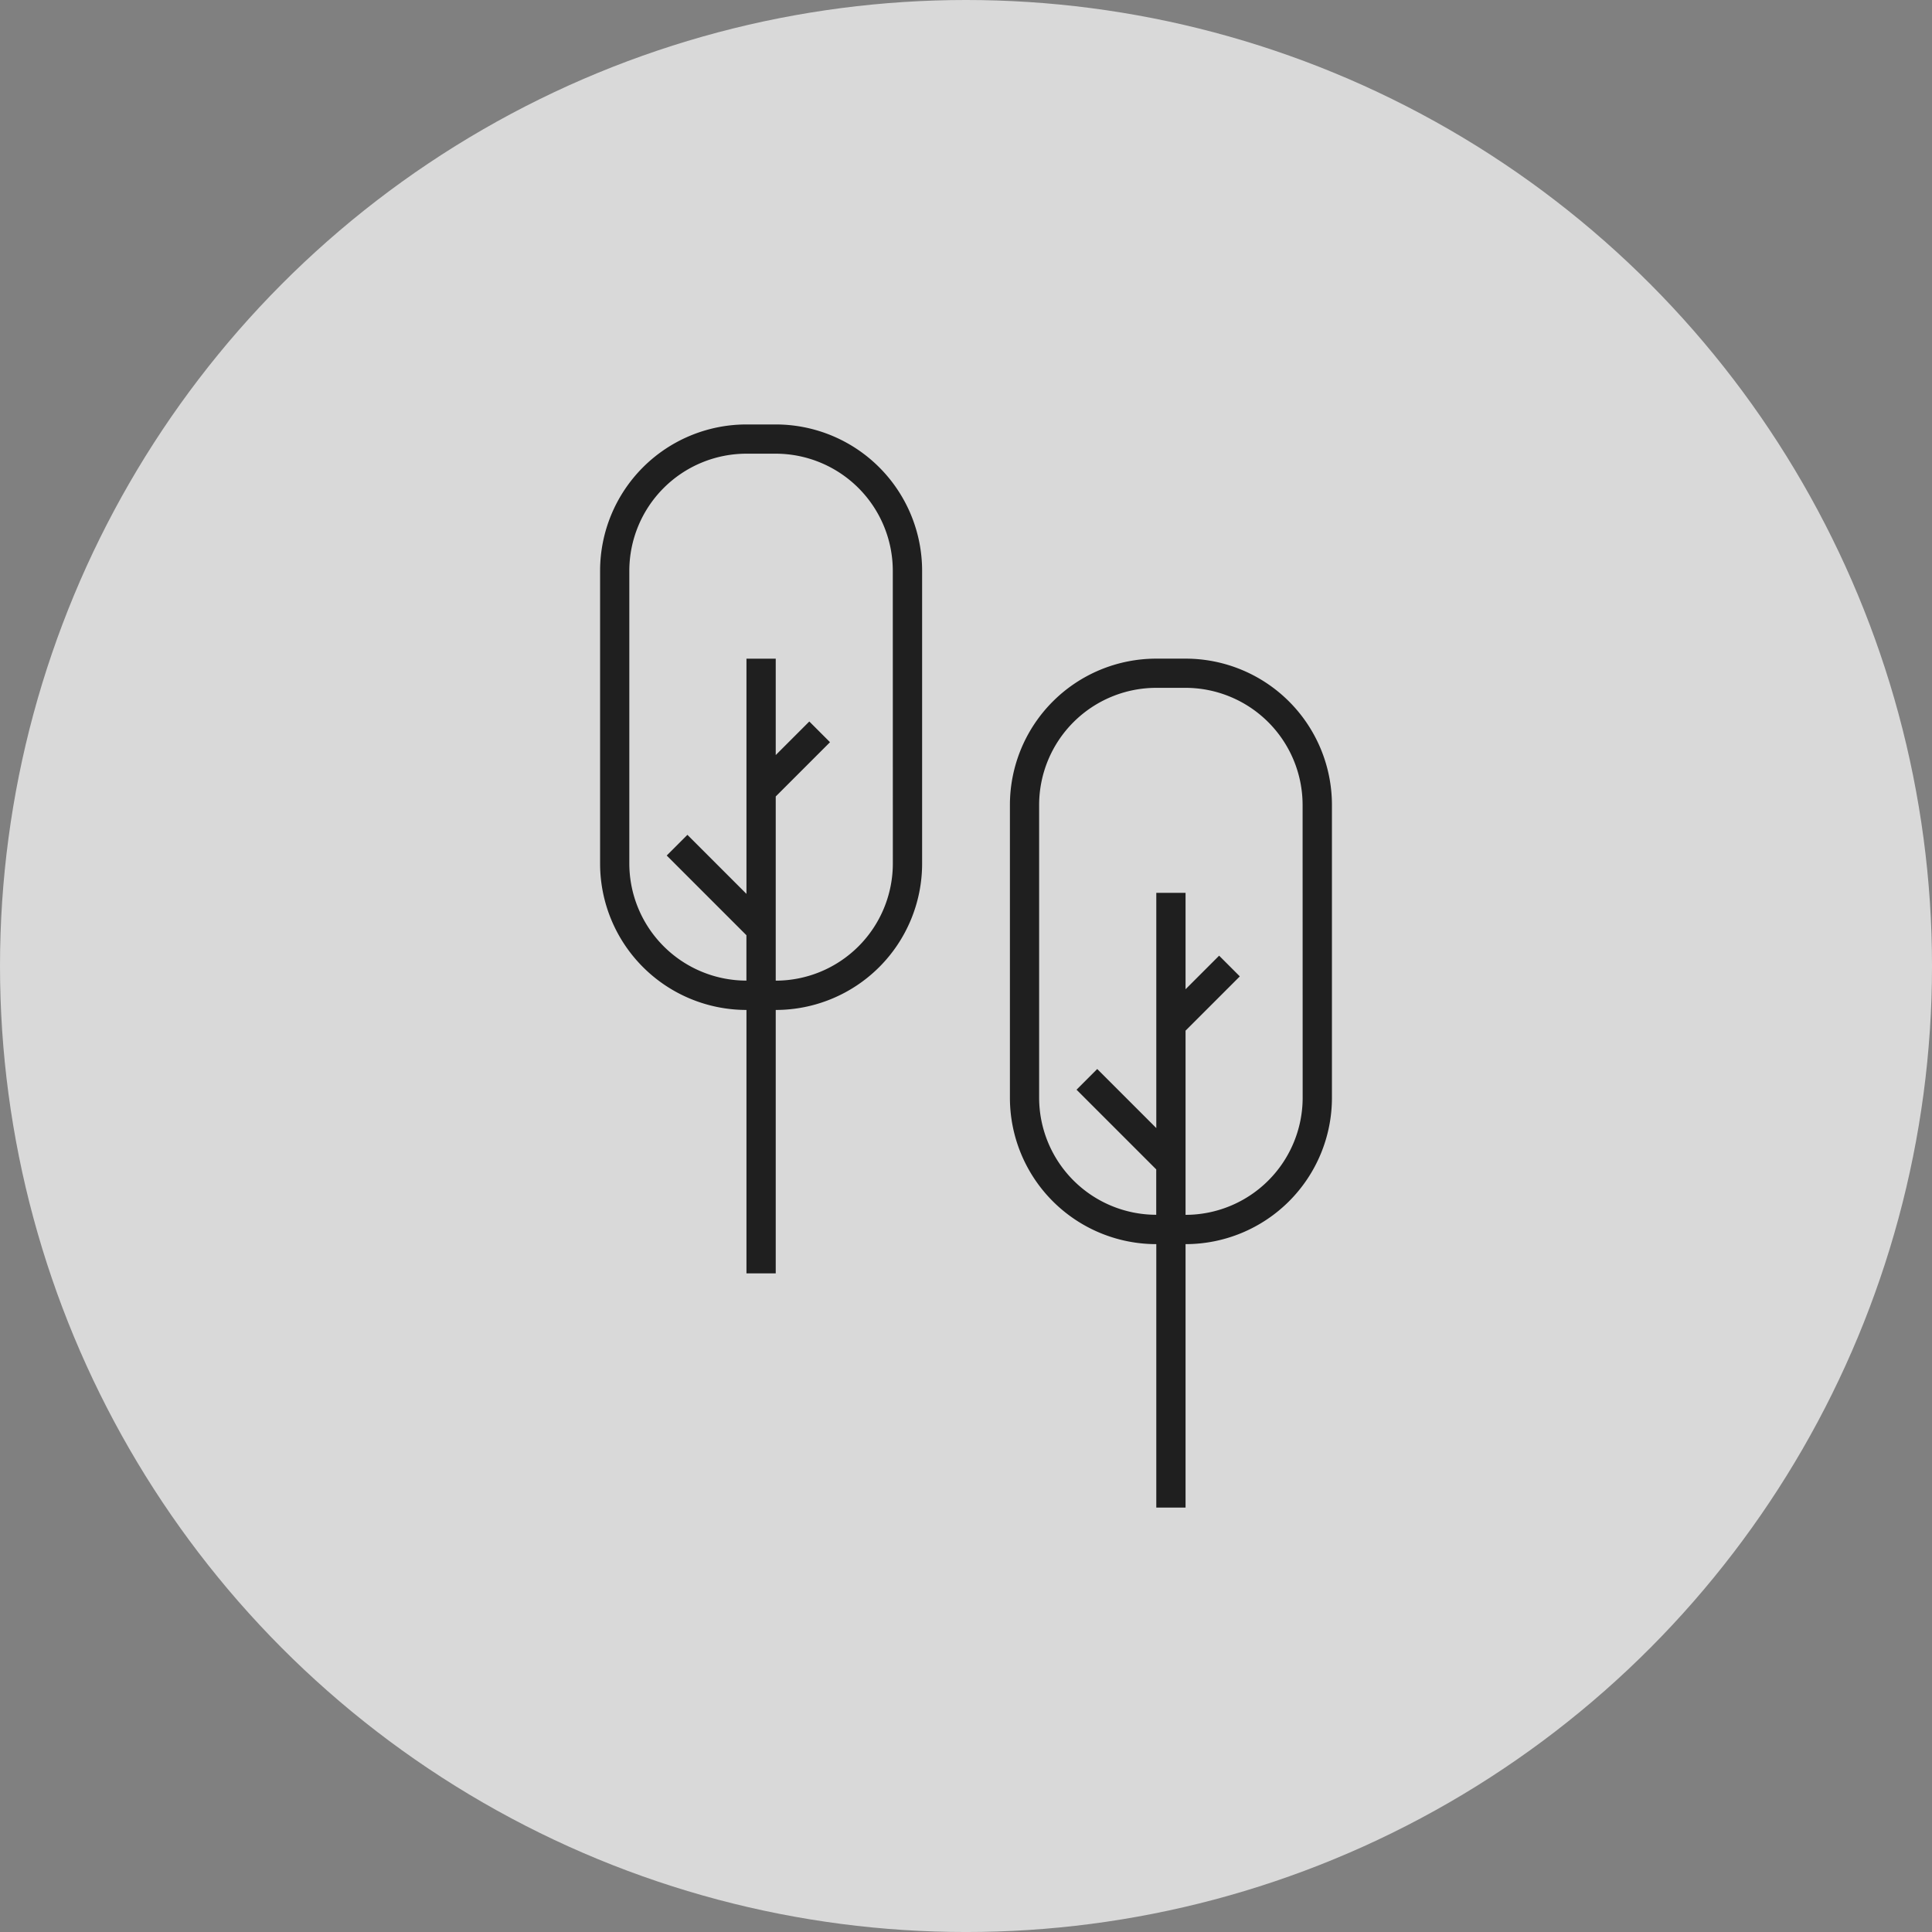
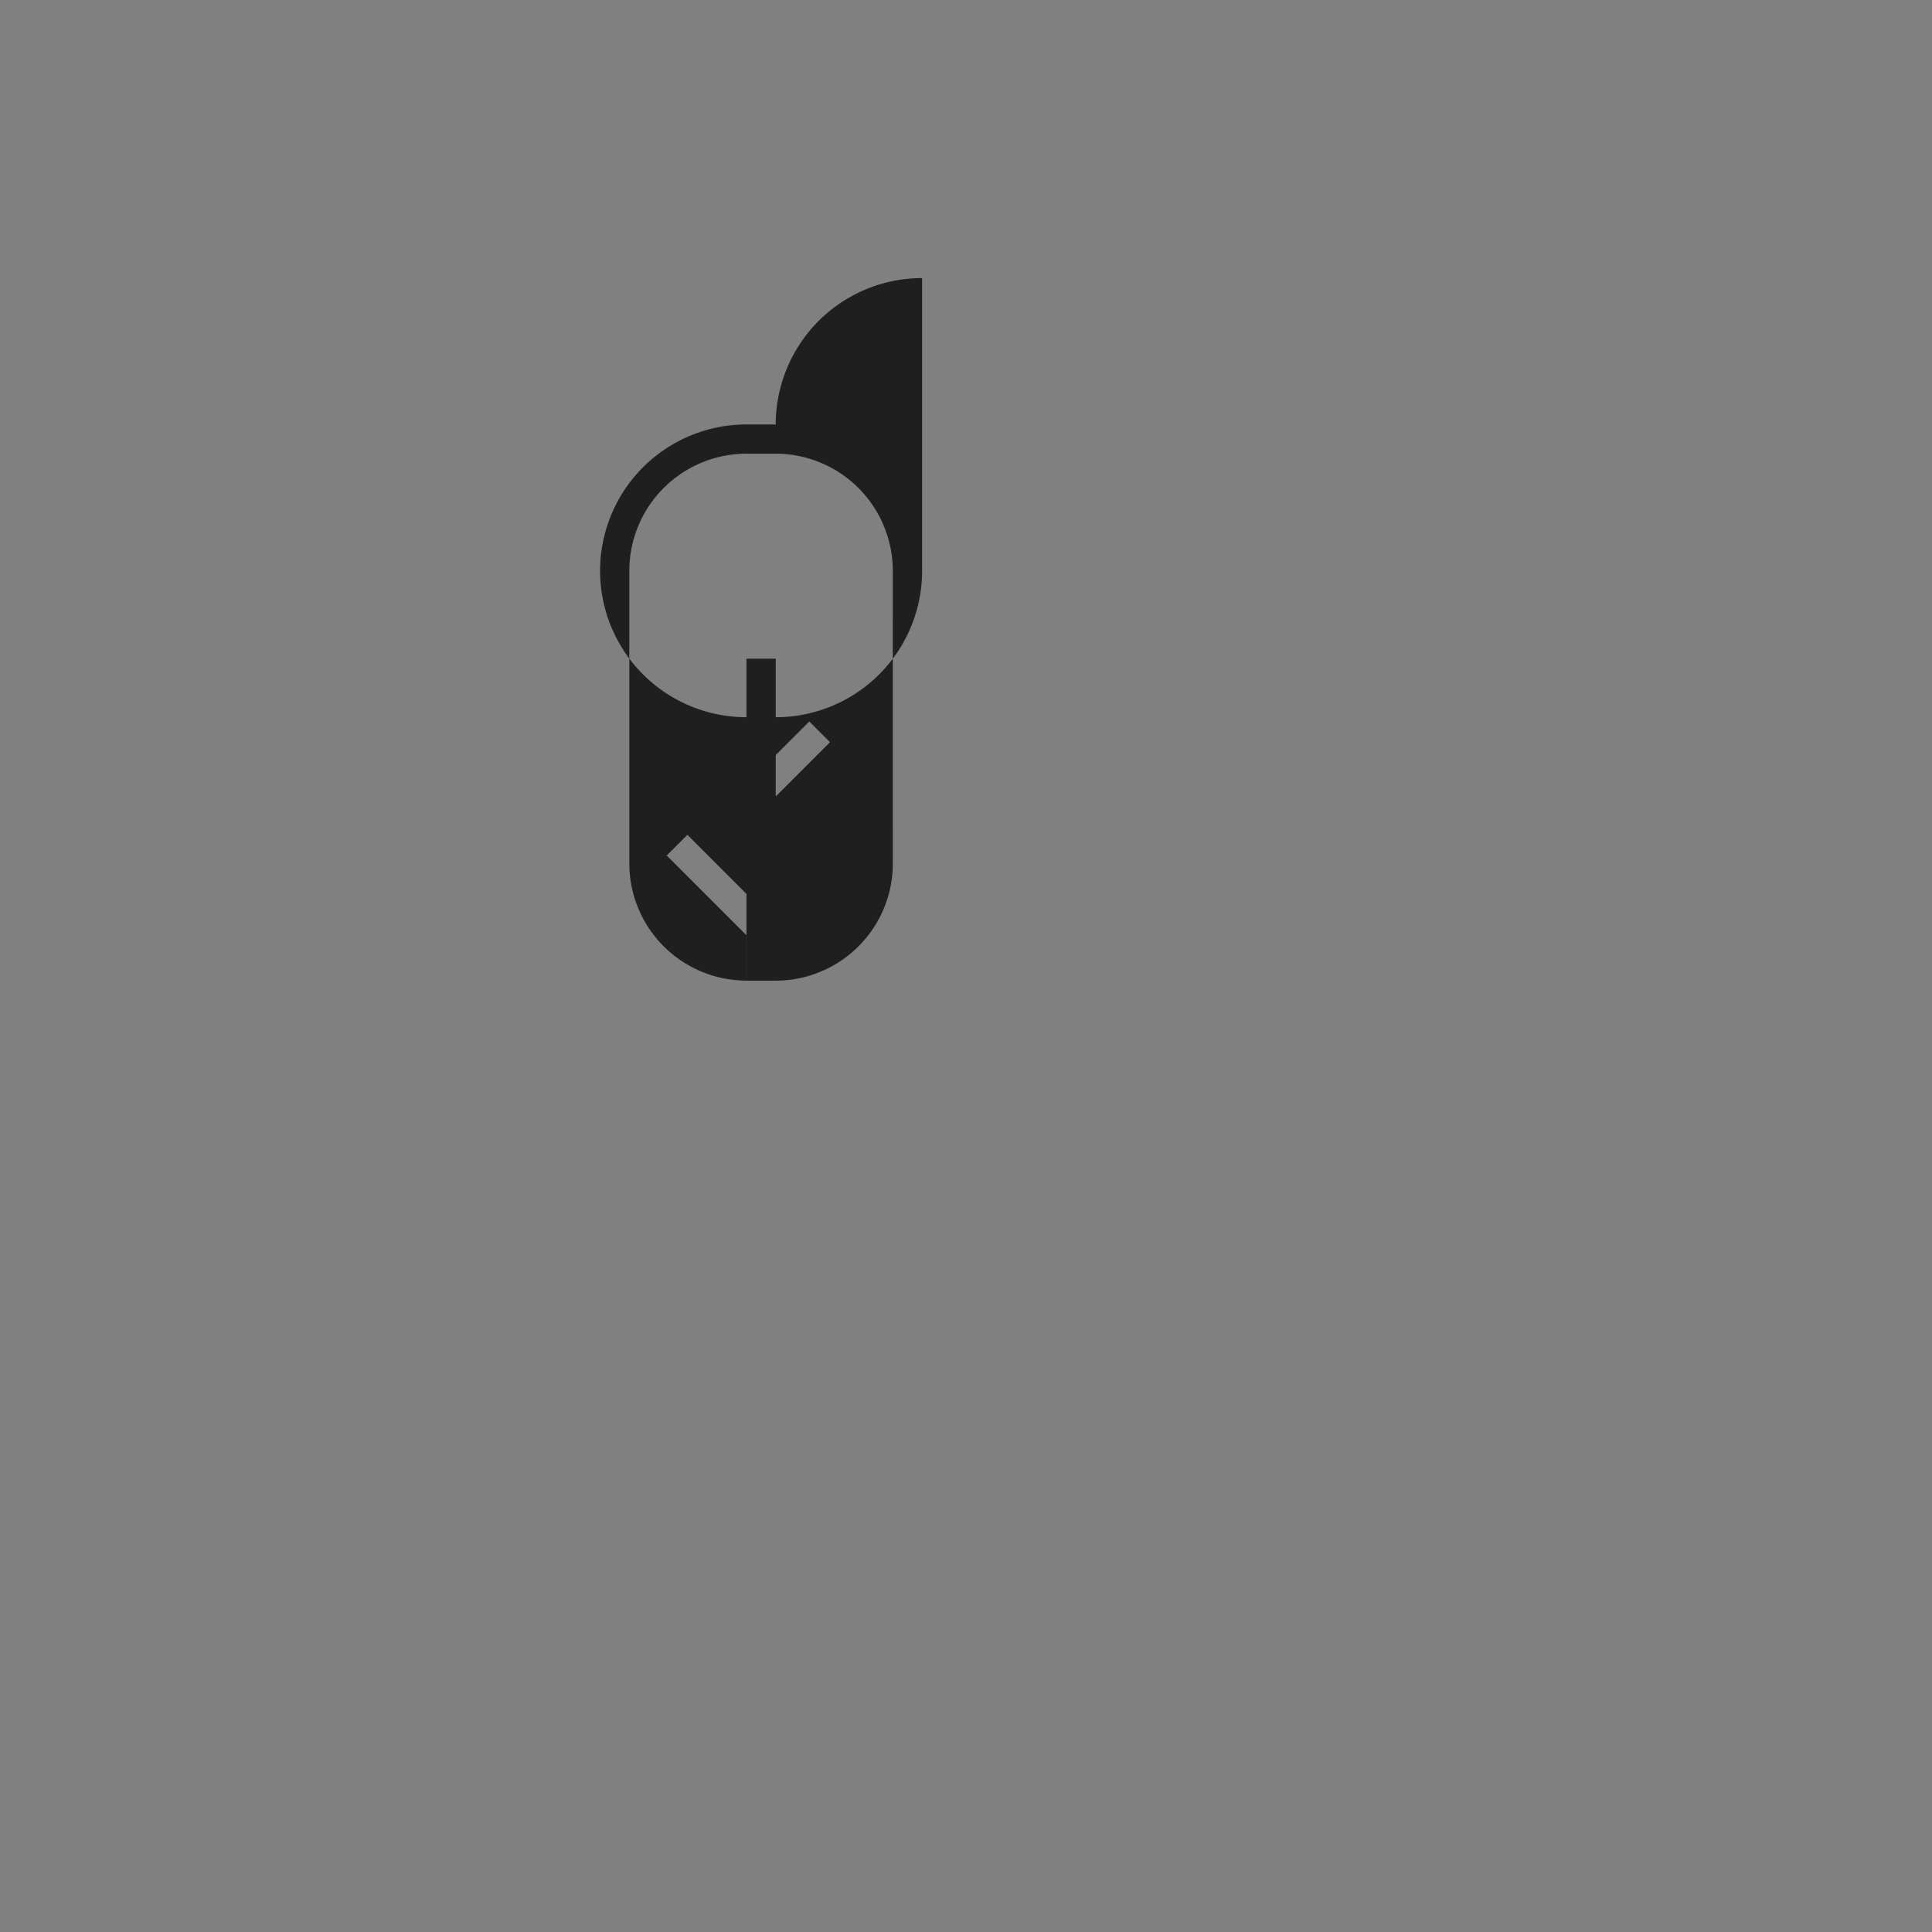
<svg xmlns="http://www.w3.org/2000/svg" id="Groupe_193" data-name="Groupe 193" width="126.059" height="126.059" viewBox="0 0 126.059 126.059">
  <rect x="0" y="0" width="126.059" height="126.059" fill="#808080" stroke="none" />
  <g id="Groupe_189" data-name="Groupe 189" opacity="0.79">
-     <circle id="Ellipse_18" data-name="Ellipse 18" cx="63.03" cy="63.03" r="63.03" fill="#f0f0f0" />
-   </g>
+     </g>
  <g id="Groupe_192" data-name="Groupe 192" transform="translate(39.155 27.695)">
    <g id="Groupe_190" data-name="Groupe 190">
-       <path id="Tracé_132" data-name="Tracé 132" d="M1841.868,1659.484h-1.91a9.551,9.551,0,0,0-9.55,9.551v19.1a9.551,9.551,0,0,0,9.55,9.551v17.189h1.91v-17.189h0a9.551,9.551,0,0,0,9.551-9.551v-19.1A9.551,9.551,0,0,0,1841.868,1659.484Zm7.641,28.65a7.649,7.649,0,0,1-7.641,7.641h0v-12.019l3.54-3.54-1.35-1.351-2.19,2.19v-6.29h-1.91v15.348l-3.853-3.853-1.35,1.35,5.2,5.2v2.962a7.649,7.649,0,0,1-7.64-7.641v-19.1a7.648,7.648,0,0,1,7.64-7.64h1.91a7.649,7.649,0,0,1,7.641,7.64Z" transform="translate(-1830.408 -1659.484)" fill="#1f1f1f" />
+       <path id="Tracé_132" data-name="Tracé 132" d="M1841.868,1659.484h-1.91a9.551,9.551,0,0,0-9.55,9.551a9.551,9.551,0,0,0,9.55,9.551v17.189h1.91v-17.189h0a9.551,9.551,0,0,0,9.551-9.551v-19.1A9.551,9.551,0,0,0,1841.868,1659.484Zm7.641,28.65a7.649,7.649,0,0,1-7.641,7.641h0v-12.019l3.54-3.54-1.35-1.351-2.19,2.19v-6.29h-1.91v15.348l-3.853-3.853-1.35,1.35,5.2,5.2v2.962a7.649,7.649,0,0,1-7.64-7.641v-19.1a7.648,7.648,0,0,1,7.64-7.64h1.91a7.649,7.649,0,0,1,7.641,7.64Z" transform="translate(-1830.408 -1659.484)" fill="#1f1f1f" />
    </g>
    <g id="Groupe_191" data-name="Groupe 191" transform="translate(26.74 15.28)">
-       <path id="Tracé_133" data-name="Tracé 133" d="M1869.488,1675.267h-1.909a9.551,9.551,0,0,0-9.551,9.551v19.1a9.551,9.551,0,0,0,9.551,9.551v17.189h1.909v-17.189h0a9.551,9.551,0,0,0,9.551-9.551v-19.1A9.551,9.551,0,0,0,1869.488,1675.267Zm7.641,28.65a7.649,7.649,0,0,1-7.641,7.641h0v-12.019l3.54-3.54-1.35-1.351-2.19,2.19v-6.29h-1.909v15.348l-3.854-3.854-1.35,1.351,5.2,5.2v2.961a7.649,7.649,0,0,1-7.641-7.641v-19.1a7.649,7.649,0,0,1,7.641-7.641h1.909a7.649,7.649,0,0,1,7.641,7.641Z" transform="translate(-1858.028 -1675.267)" fill="#1f1f1f" />
-     </g>
+       </g>
  </g>
</svg>